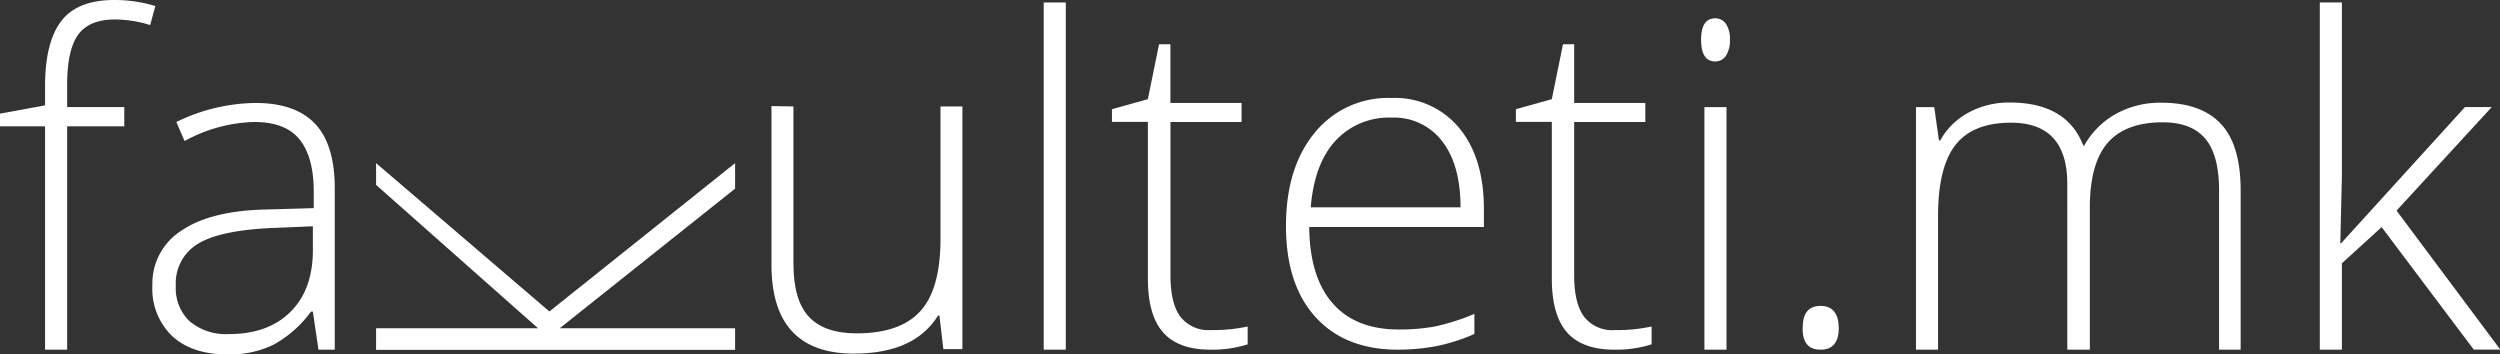
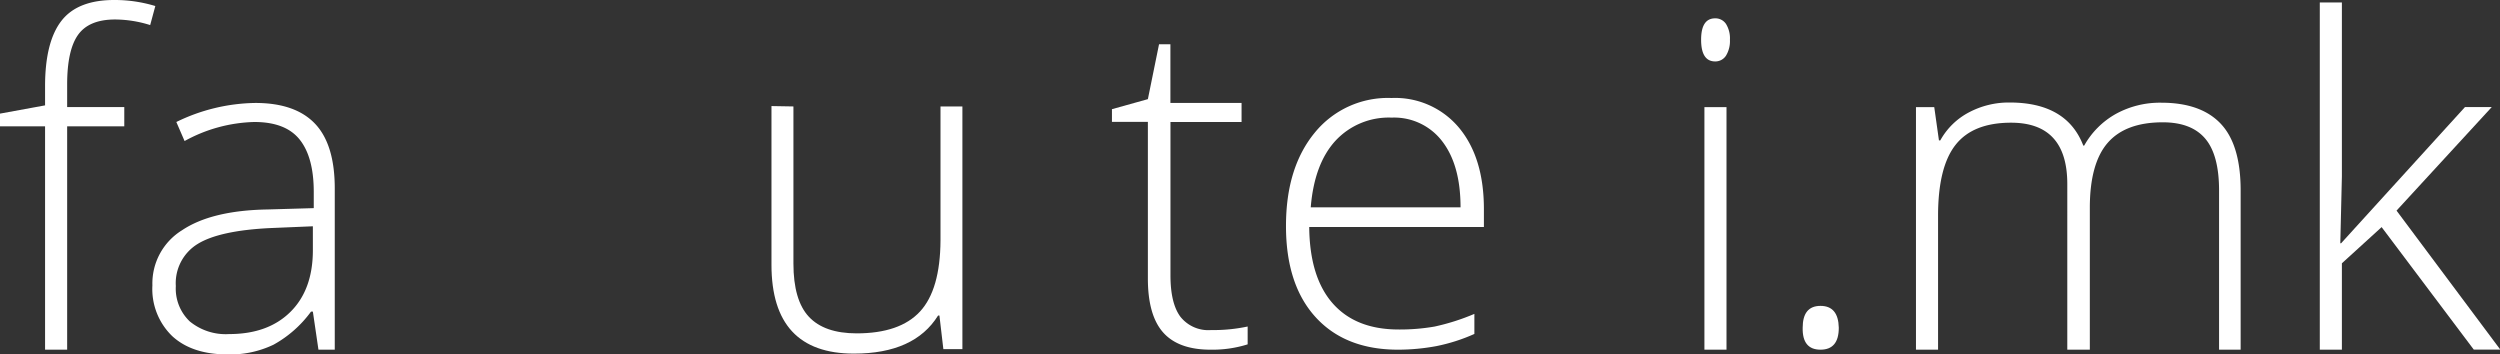
<svg xmlns="http://www.w3.org/2000/svg" viewBox="0 0 393.86 55.79">
  <rect x="0" y="0" width="393.86" height="55.79" fill="#333333" stroke="none" />
  <defs>
    <style>.cls-1{fill:#fff;}</style>
  </defs>
  <title>Fakulteti.mk white logo</title>
  <g id="Layer_2" data-name="Layer 2">
    <g id="fav">
      <g id="_Group_" data-name="&lt;Group&gt;">
        <g id="_Group_2" data-name="&lt;Group&gt;">
          <g id="_Group_3" data-name="&lt;Group&gt;">
            <path id="_Compound_Path_" data-name="&lt;Compound Path&gt;" class="cls-1" d="M19.58,19.9h-9V55.09H7.1V19.9H0v-2l7.1-1.3v-3q0-7,2.58-10.32T18.14,0a21.92,21.92,0,0,1,6.33.95l-.81,3a18.66,18.66,0,0,0-5.59-.88Q14,3.09,12.29,5.5t-1.71,7.82v3.55h9Z" />
            <path id="_Compound_Path_2" data-name="&lt;Compound Path&gt;" class="cls-1" d="M50.17,55.09l-.88-6H49a18.15,18.15,0,0,1-5.92,5.22,15.82,15.82,0,0,1-7.19,1.53q-5.62,0-8.75-2.88a10.31,10.31,0,0,1-3.13-8,9.85,9.85,0,0,1,4.66-8.68Q33.33,33.15,42.15,33l7.28-.21V30.23q0-5.45-2.21-8.23t-7.14-2.78a23.87,23.87,0,0,0-11,3l-1.3-3a29.12,29.12,0,0,1,12.45-3q6.29,0,9.4,3.27t3.11,10.2V55.09ZM36.11,52.63q6.12,0,9.65-3.5t3.53-9.72V35.65l-6.68.28q-8.05.39-11.48,2.51a7.24,7.24,0,0,0-3.43,6.63,7.13,7.13,0,0,0,2.2,5.57A8.93,8.93,0,0,0,36.11,52.63Z" />
          </g>
          <g id="_Group_4" data-name="&lt;Group&gt;">
            <path id="_Compound_Path_3" data-name="&lt;Compound Path&gt;" class="cls-1" d="M125,16.77V41.52q0,5.77,2.43,8.38t7.52,2.62q6.82,0,10-3.45t3.22-11.21V16.77h3.45V55h-3L148,49.71h-.21q-3.73,6-13.25,6-13,0-13-14v-25Z" />
-             <path id="_Compound_Path_4" data-name="&lt;Compound Path&gt;" class="cls-1" d="M167.91,55.09h-3.48V.39h3.48Z" />
            <path id="_Compound_Path_5" data-name="&lt;Compound Path&gt;" class="cls-1" d="M190.79,52a26.11,26.11,0,0,0,5.77-.56v2.81a18.45,18.45,0,0,1-5.84.84q-5.06,0-7.47-2.71t-2.41-8.51V19.2h-5.66v-2l5.66-1.58,1.76-8.65h1.79v9.25h11.21v3H184.4V43.38q0,4.39,1.55,6.5A5.61,5.61,0,0,0,190.79,52Z" />
            <path id="_Compound_Path_6" data-name="&lt;Compound Path&gt;" class="cls-1" d="M220.26,55.09q-8.33,0-13-5.13t-4.66-14.38q0-9.14,4.5-14.64a14.85,14.85,0,0,1,12.13-5.5,13.1,13.1,0,0,1,10.65,4.71q3.9,4.71,3.9,12.8v2.81H206.26q.07,7.88,3.67,12t10.32,4.15a32,32,0,0,0,5.75-.46,34.93,34.93,0,0,0,6.28-2v3.16a28,28,0,0,1-6,1.92A33.18,33.18,0,0,1,220.26,55.09Zm-1-36.56a11.45,11.45,0,0,0-8.86,3.64q-3.34,3.64-3.9,10.49H230.1q0-6.64-2.88-10.39A9.51,9.51,0,0,0,219.24,18.53Z" />
-             <path id="_Compound_Path_7" data-name="&lt;Compound Path&gt;" class="cls-1" d="M254.43,52a26.11,26.11,0,0,0,5.77-.56v2.81a18.45,18.45,0,0,1-5.84.84q-5.06,0-7.47-2.71t-2.41-8.51V19.2h-5.66v-2l5.66-1.58,1.76-8.65H248v9.25h11.21v3H248V43.38q0,4.39,1.55,6.5A5.61,5.61,0,0,0,254.43,52Z" />
            <path id="_Compound_Path_8" data-name="&lt;Compound Path&gt;" class="cls-1" d="M268,6.26q0-3.37,2.21-3.37a2,2,0,0,1,1.71.88,4.32,4.32,0,0,1,.62,2.5,4.42,4.42,0,0,1-.62,2.5,2,2,0,0,1-1.71.91Q268,9.67,268,6.26Zm4,48.83h-3.48V16.88h3.48Z" />
            <path id="_Compound_Path_9" data-name="&lt;Compound Path&gt;" class="cls-1" d="M284,51.64q0-3.45,2.81-3.45t2.88,3.45q0,3.45-2.88,3.45T284,51.64Z" />
            <path id="_Compound_Path_10" data-name="&lt;Compound Path&gt;" class="cls-1" d="M349.6,55.09V30q0-5.59-2.18-8.16t-6.68-2.57q-5.87,0-8.68,3.23T329.24,32.7V55.09h-3.55V29q0-9.67-8.86-9.67-6,0-8.75,3.5T305.33,34V55.09h-3.48V16.88h2.88l.74,5.24h.21a11,11,0,0,1,4.5-4.41,13.4,13.4,0,0,1,6.43-1.56q9,0,11.6,6.79h.14a13,13,0,0,1,5-5,14.42,14.42,0,0,1,7.15-1.76q6.26,0,9.39,3.34T353,30.09v25Z" />
            <path id="_Compound_Path_11" data-name="&lt;Compound Path&gt;" class="cls-1" d="M368.83,38.32l19.51-21.45h4.22l-15,16.31,16.35,21.9h-4.18l-14.52-19.3-6.26,5.7V55.09h-3.48V.39h3.48V27.81l-.25,10.51Z" />
          </g>
        </g>
        <g id="_Group_5" data-name="&lt;Group&gt;">
-           <path id="_Compound_Path_12" data-name="&lt;Compound Path&gt;" class="cls-1" d="M115.81,29.72l-27.64,22h27.64v3.4H59.25v-3.4H84.77L59.25,29.13V25.7l27.3,23.37L115.81,25.7Z" />
-         </g>
+           </g>
      </g>
    </g>
  </g>
</svg>